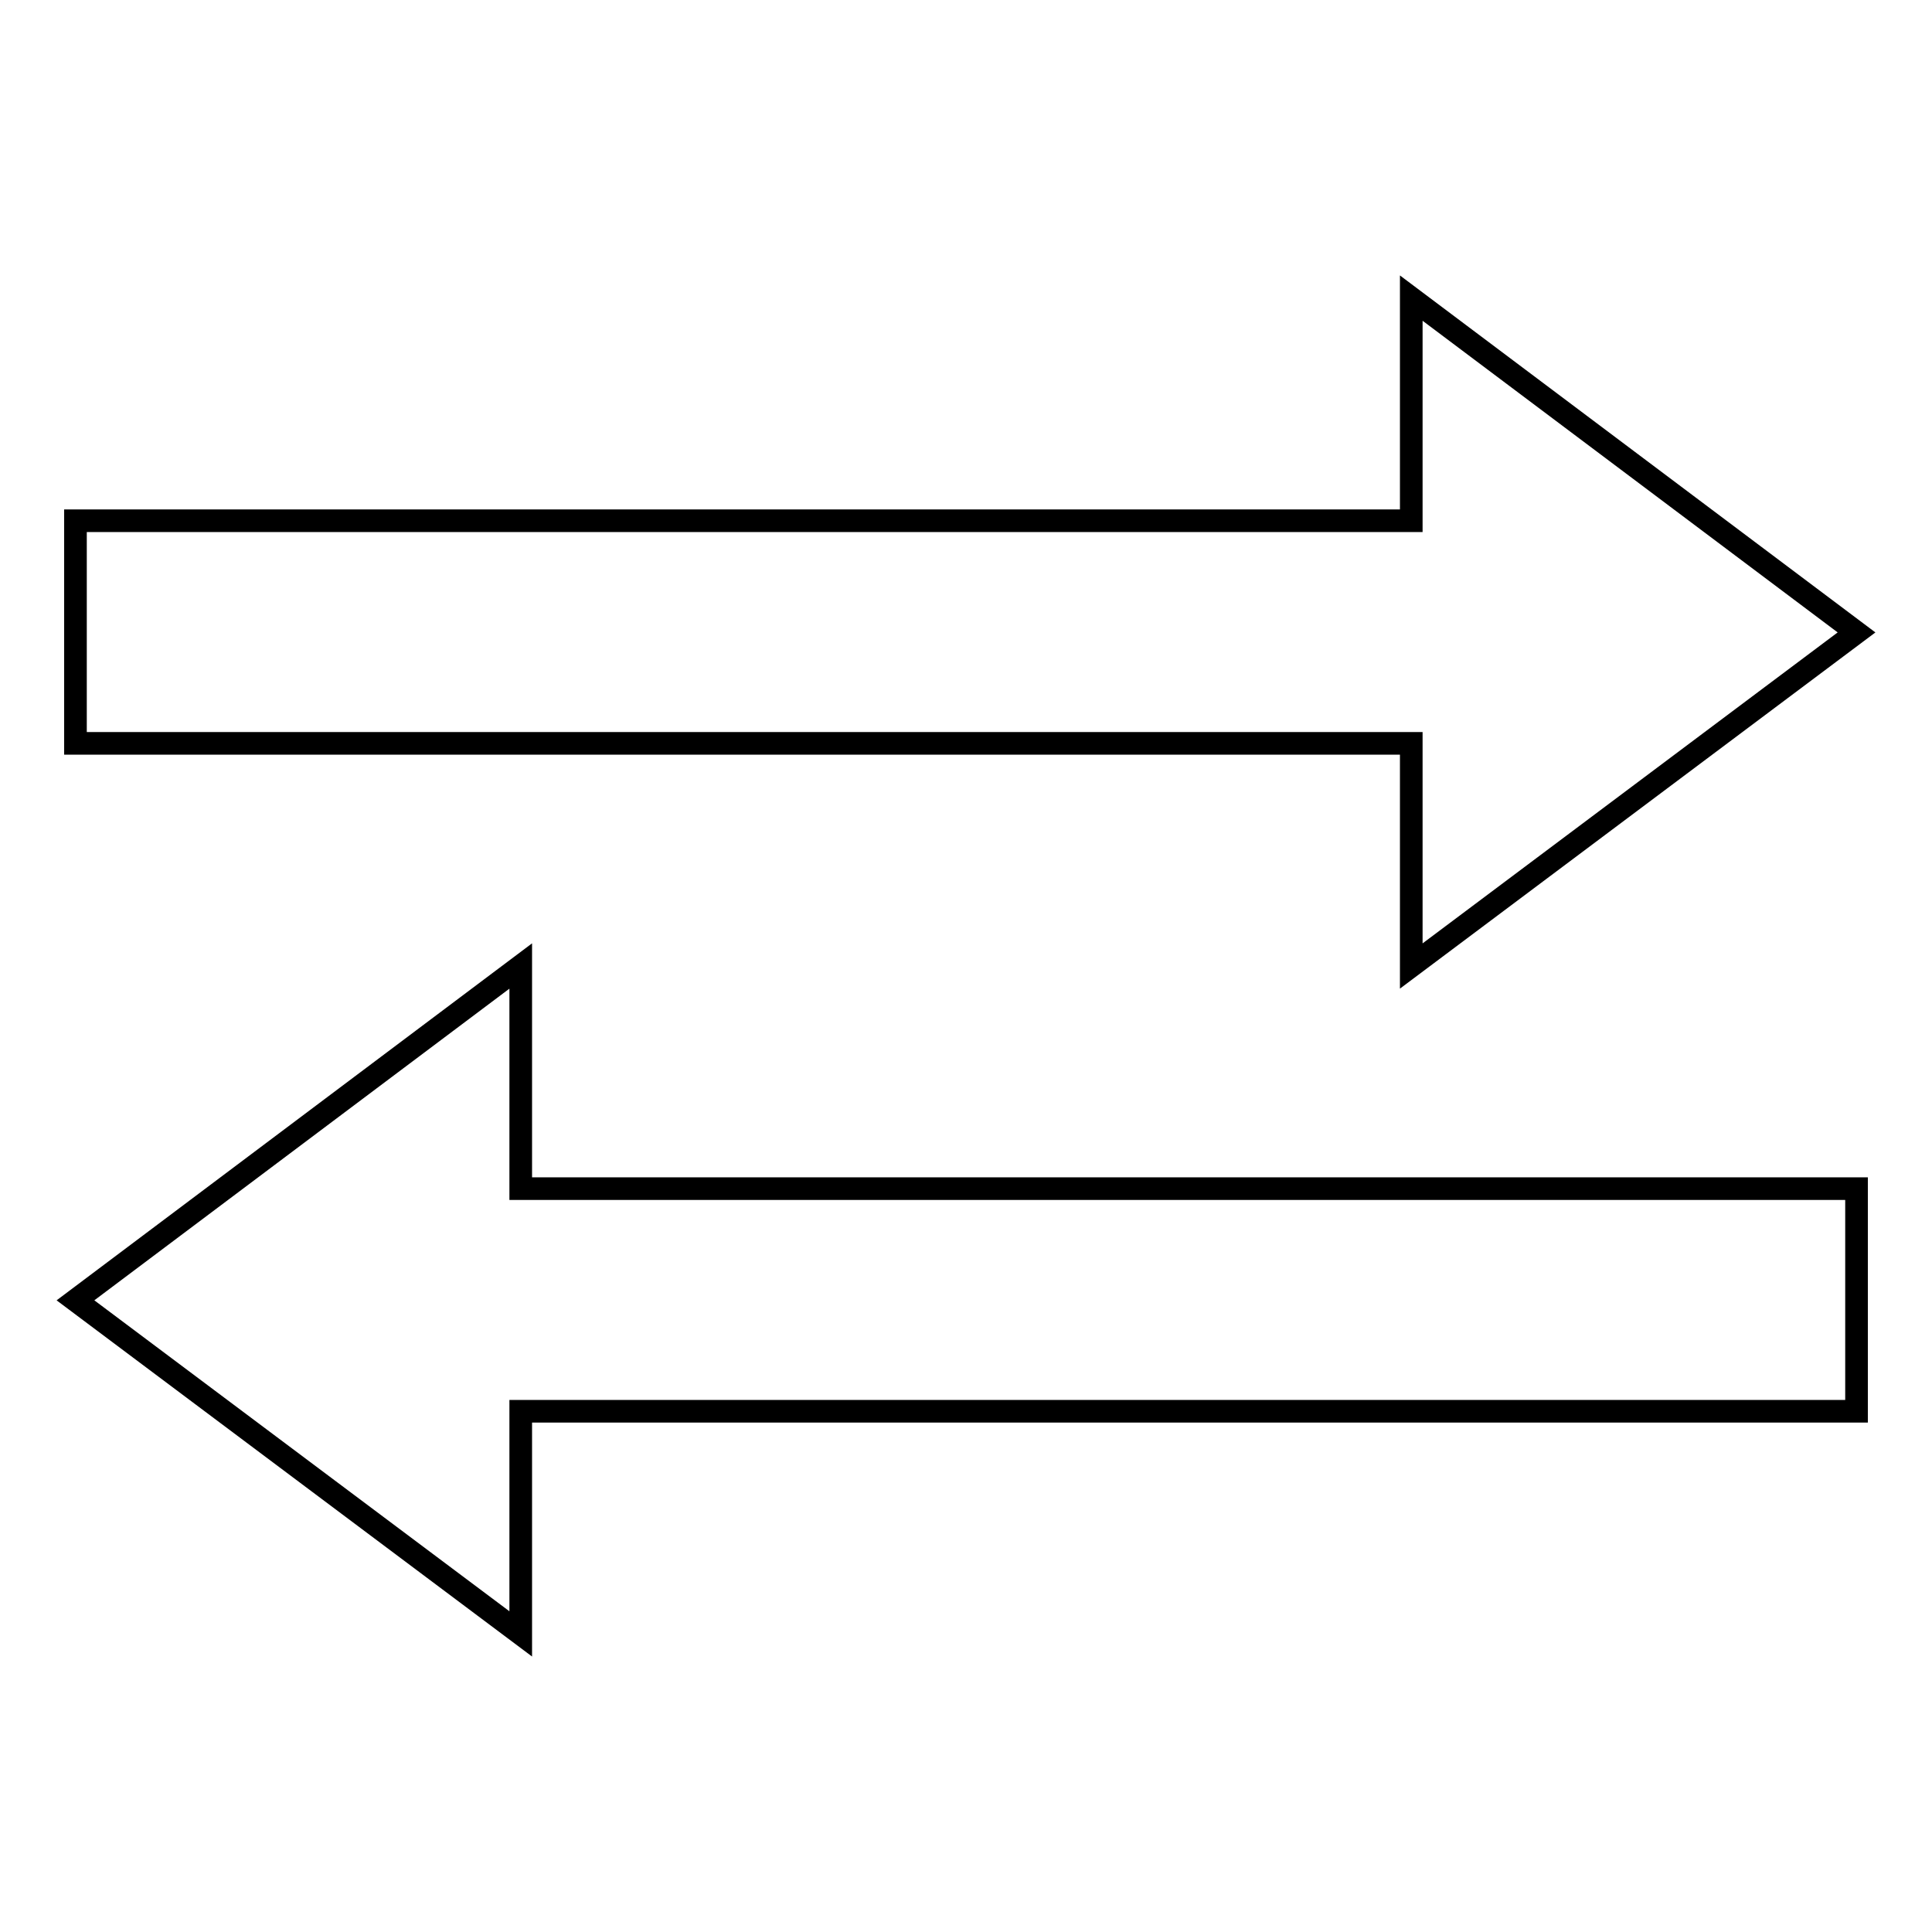
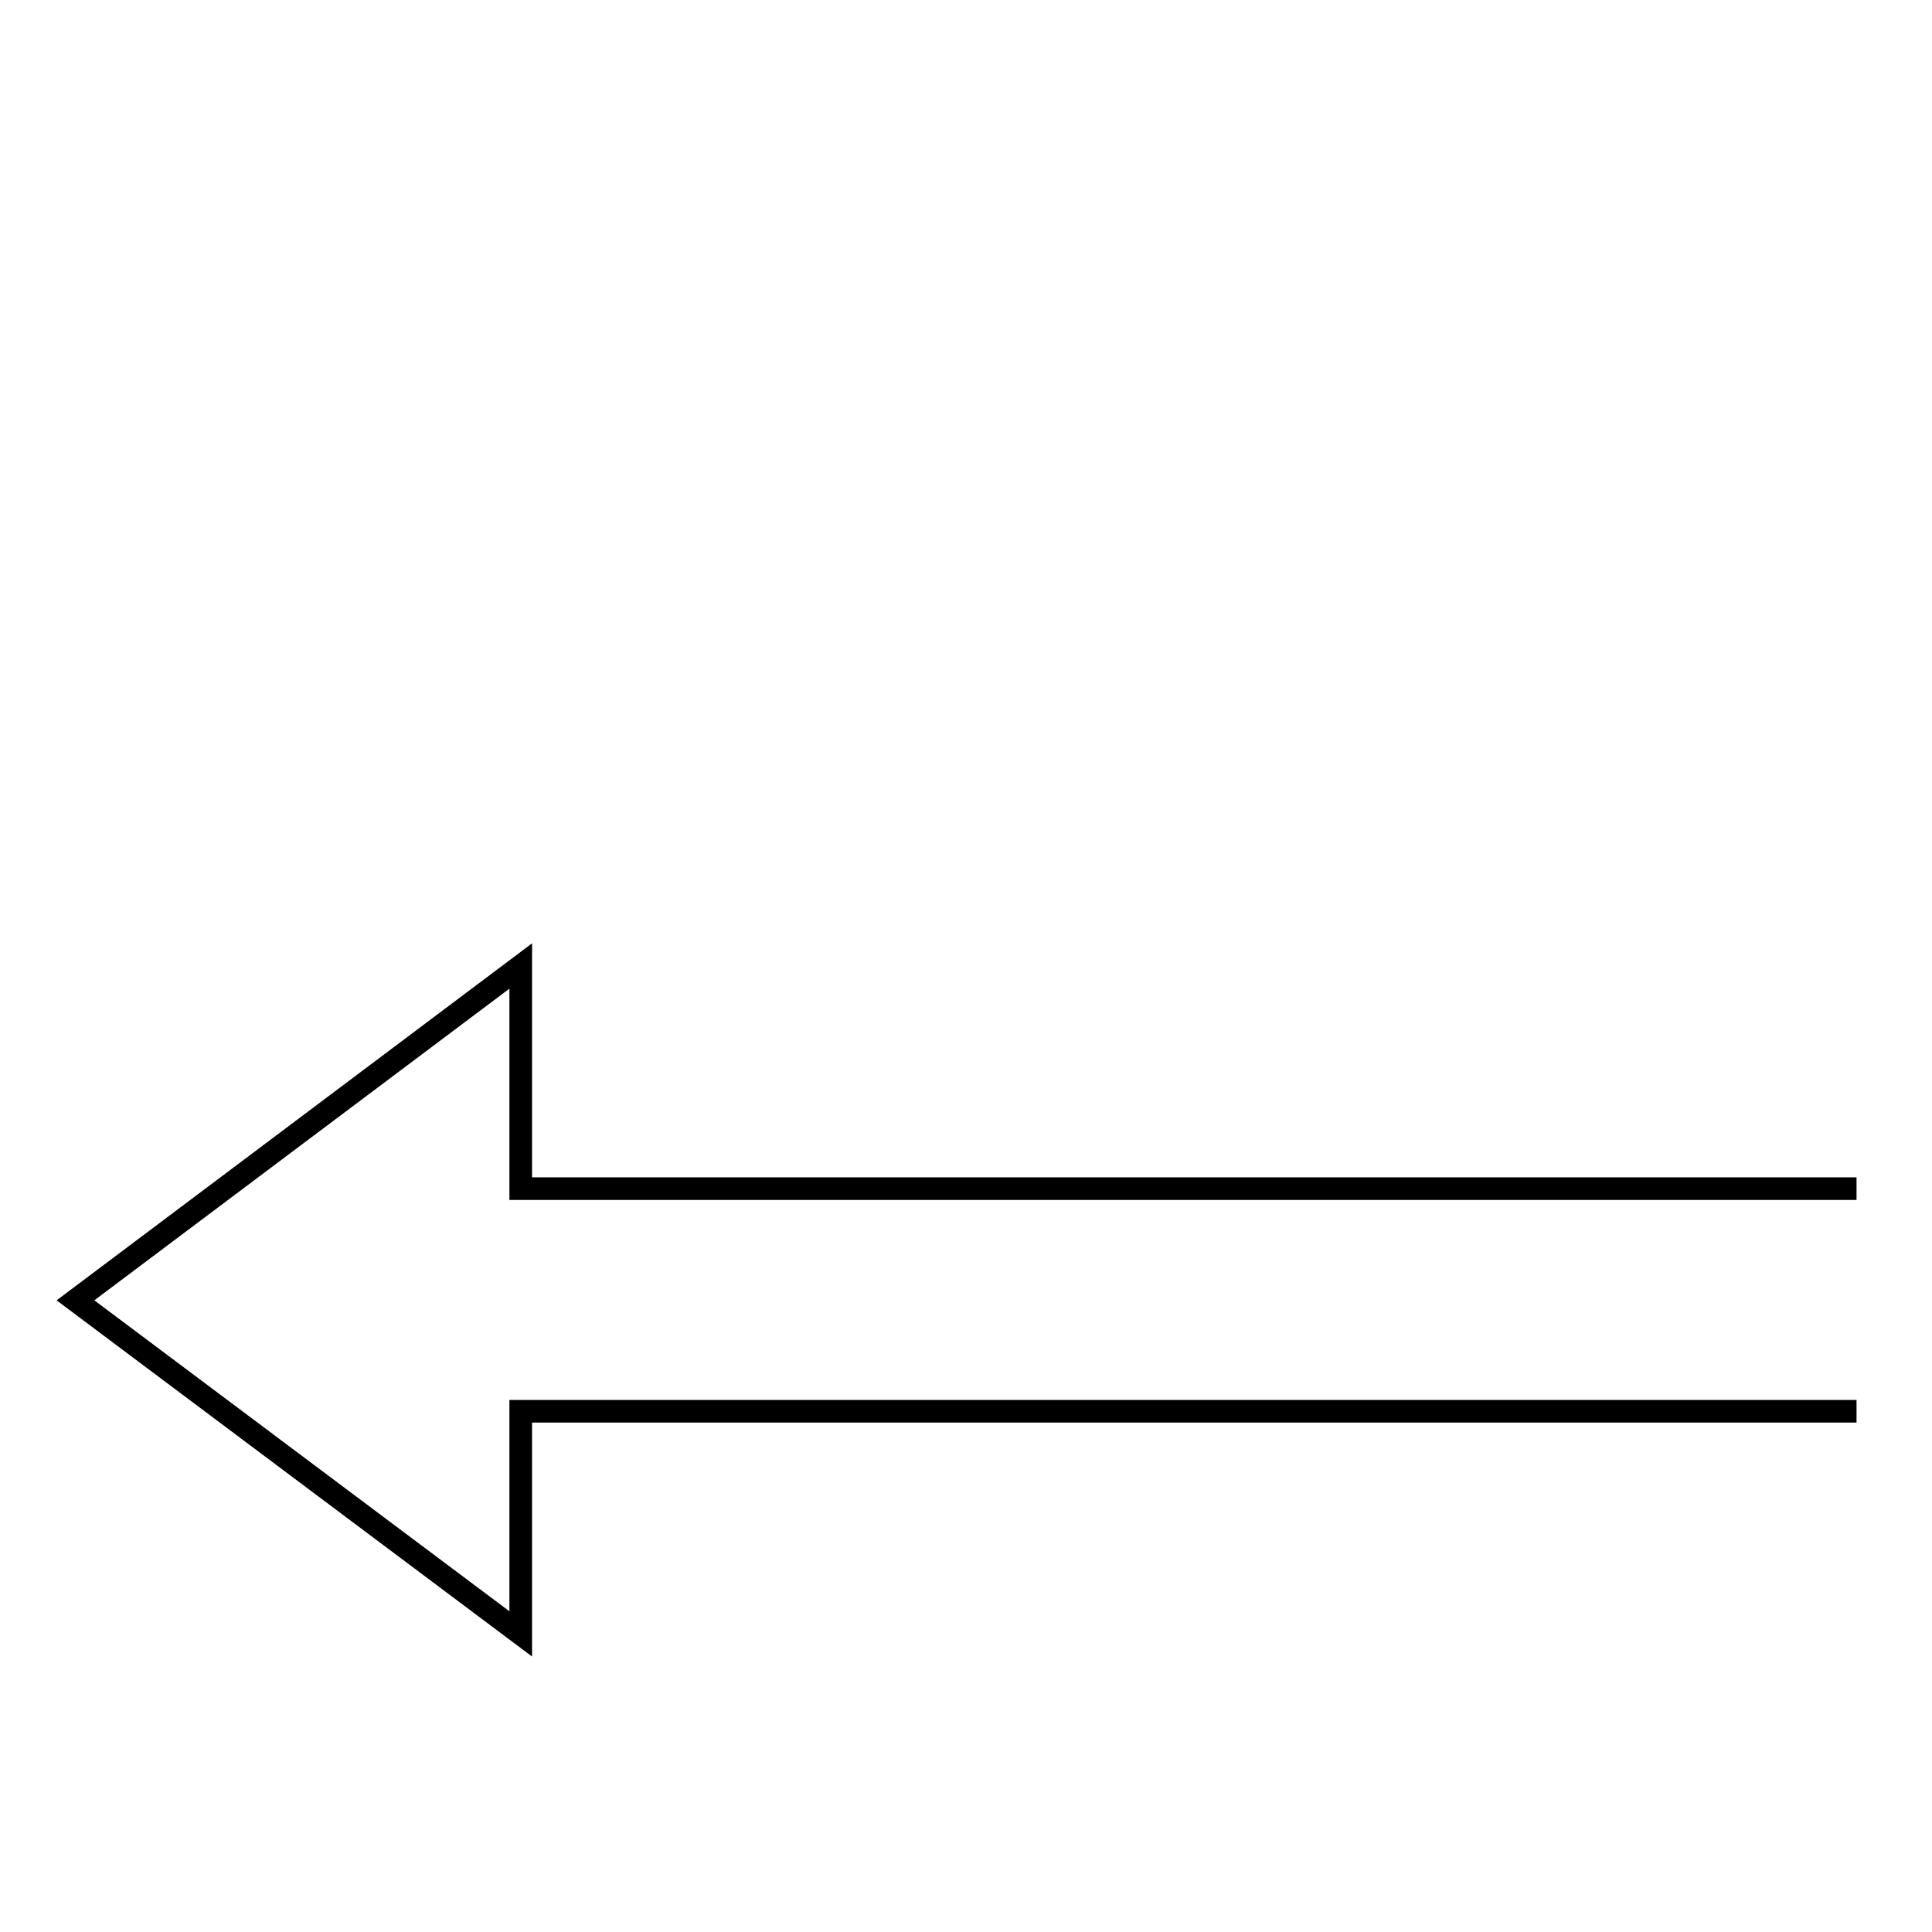
<svg xmlns="http://www.w3.org/2000/svg" version="1.1" x="0px" y="0px" viewBox="0 0 256 256" enable-background="new 0 0 256 256" xml:space="preserve">
  <g>
    <g>
      <g>
        <g id="transfer">
          <g>
-             <path stroke-width="3" fill-opacity="0" stroke="#000000" d="M246 187L69 187 69 216.5 10 172.3 69 128 69 157.5 246 157.5 z" />
-             <path stroke-width="3" fill-opacity="0" stroke="#000000" d="M10 98.5L187 98.5 187 128 246 83.8 187 39.5 187 69 10 69 z" />
+             <path stroke-width="3" fill-opacity="0" stroke="#000000" d="M246 187L69 187 69 216.5 10 172.3 69 128 69 157.5 246 157.5 " />
          </g>
        </g>
      </g>
      <g />
      <g />
      <g />
      <g />
      <g />
      <g />
      <g />
      <g />
      <g />
      <g />
      <g />
      <g />
      <g />
      <g />
      <g />
    </g>
  </g>
</svg>